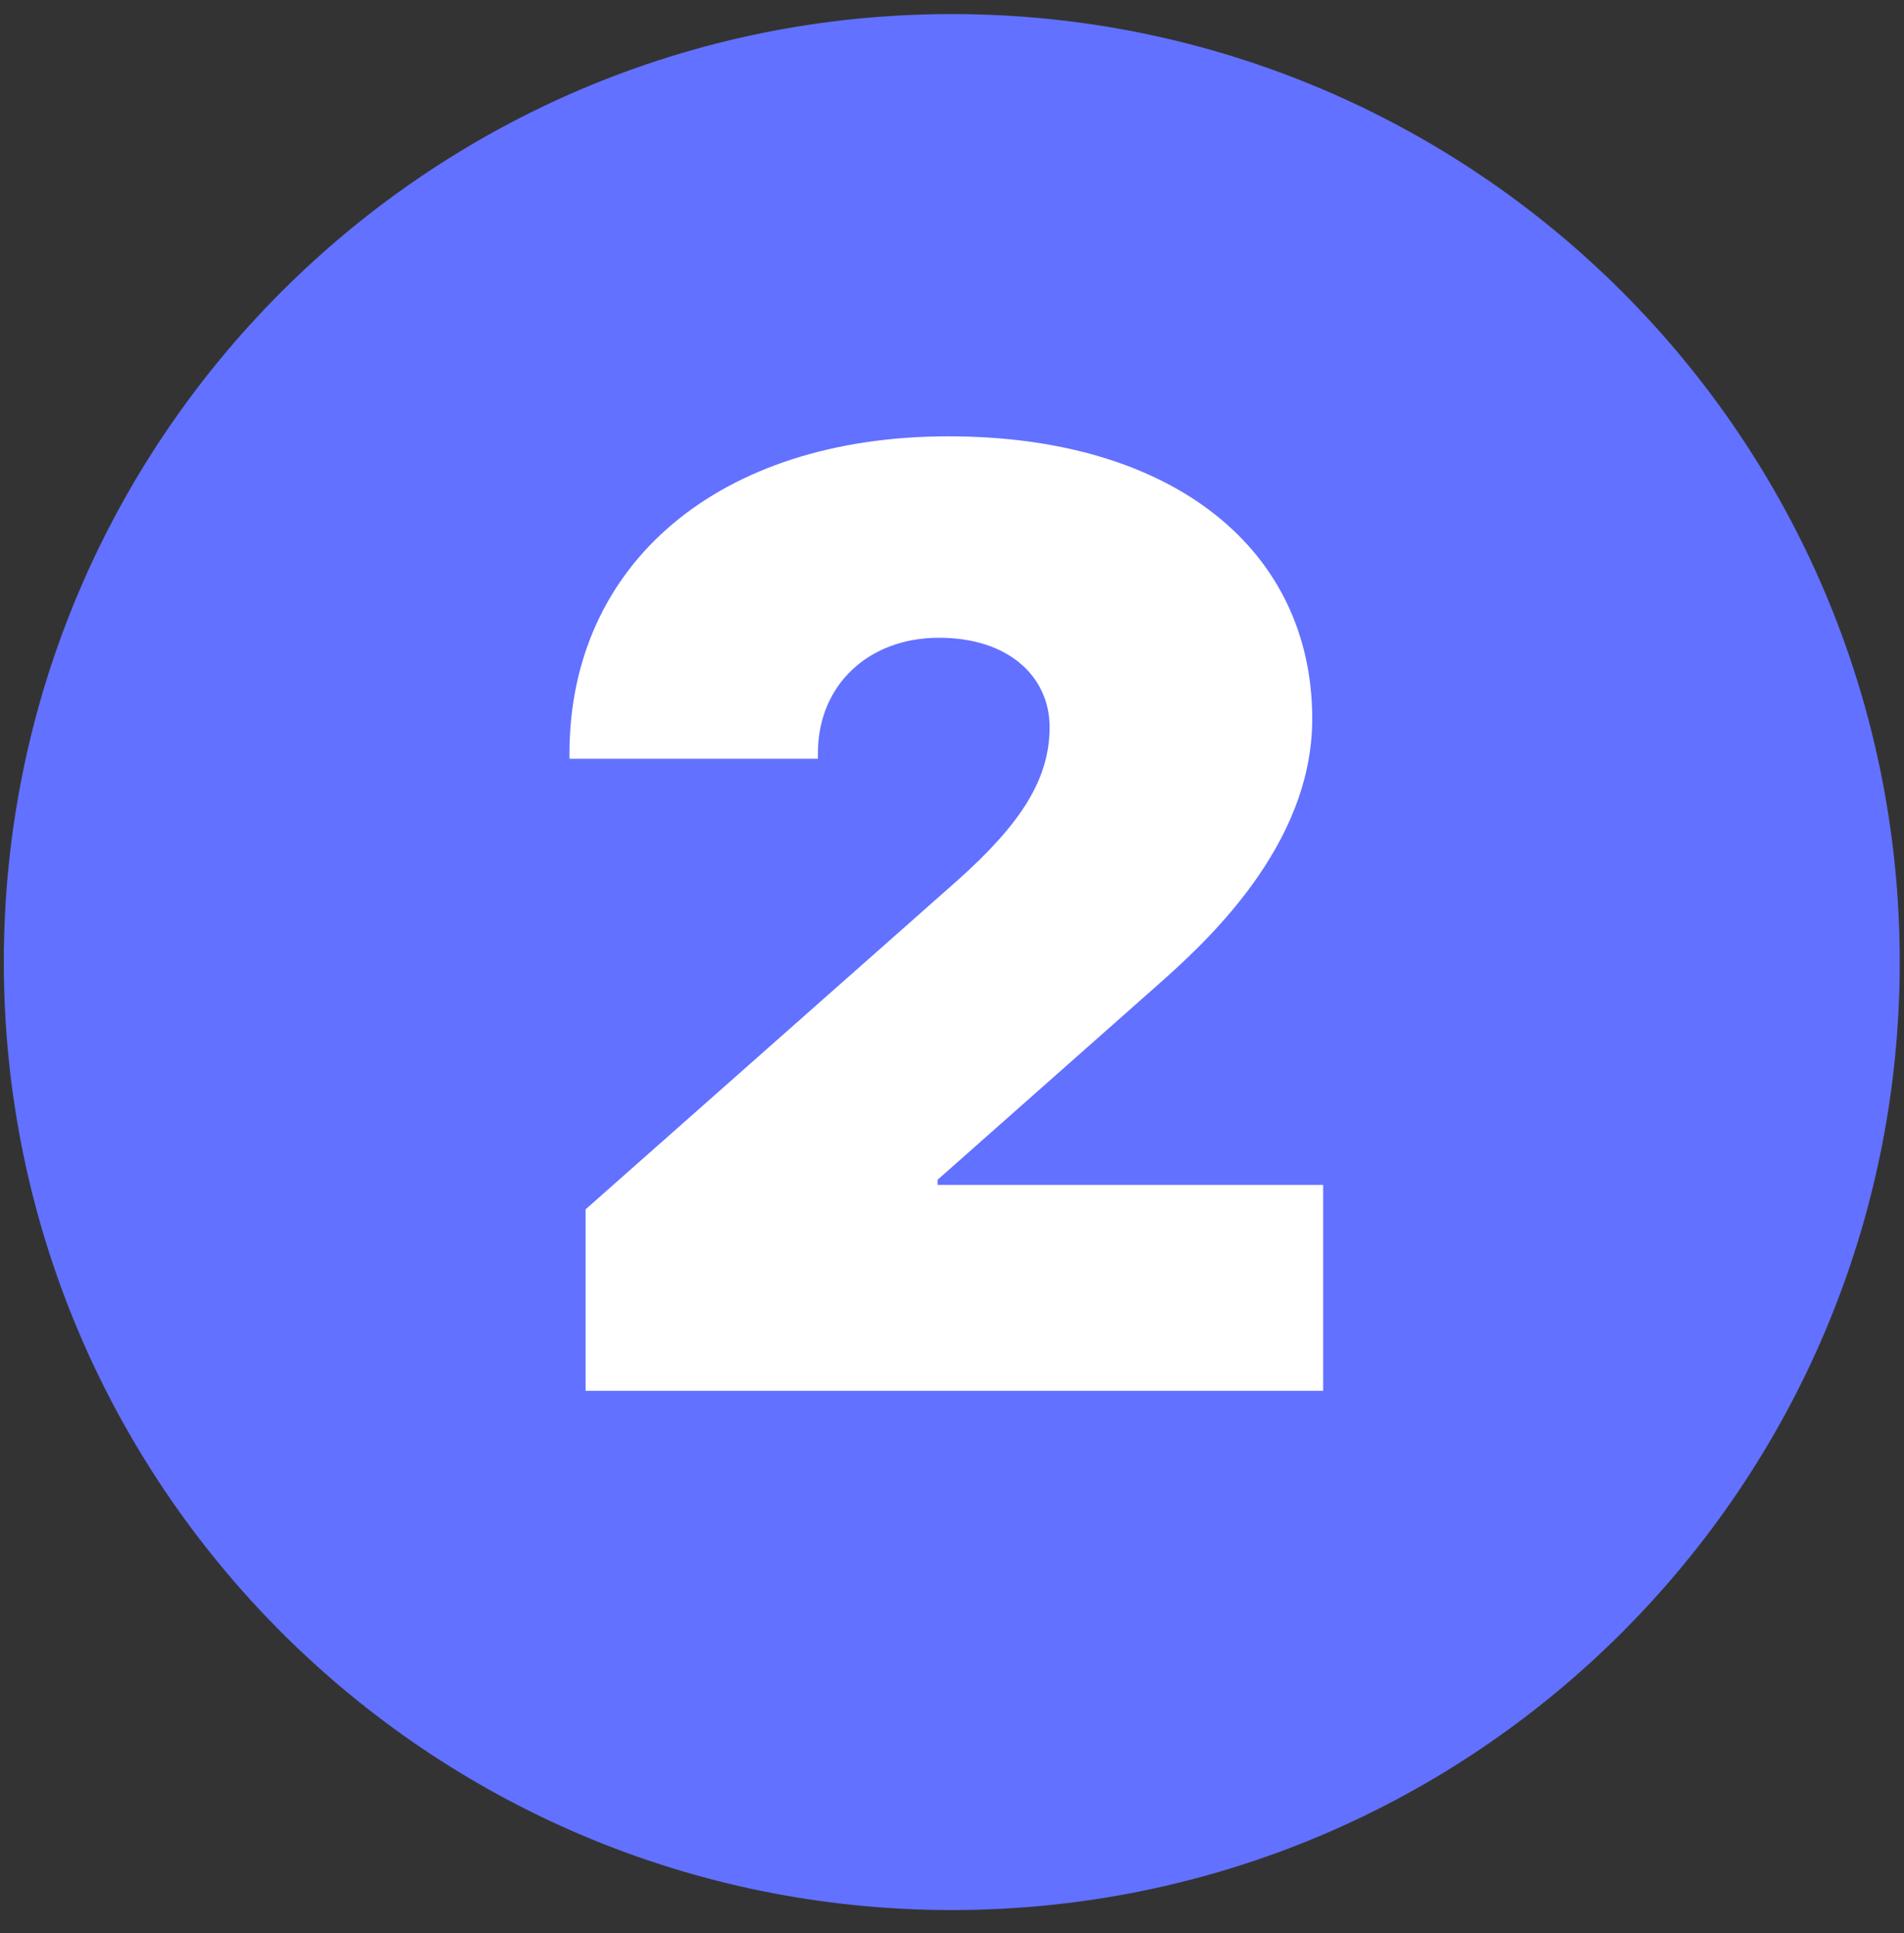
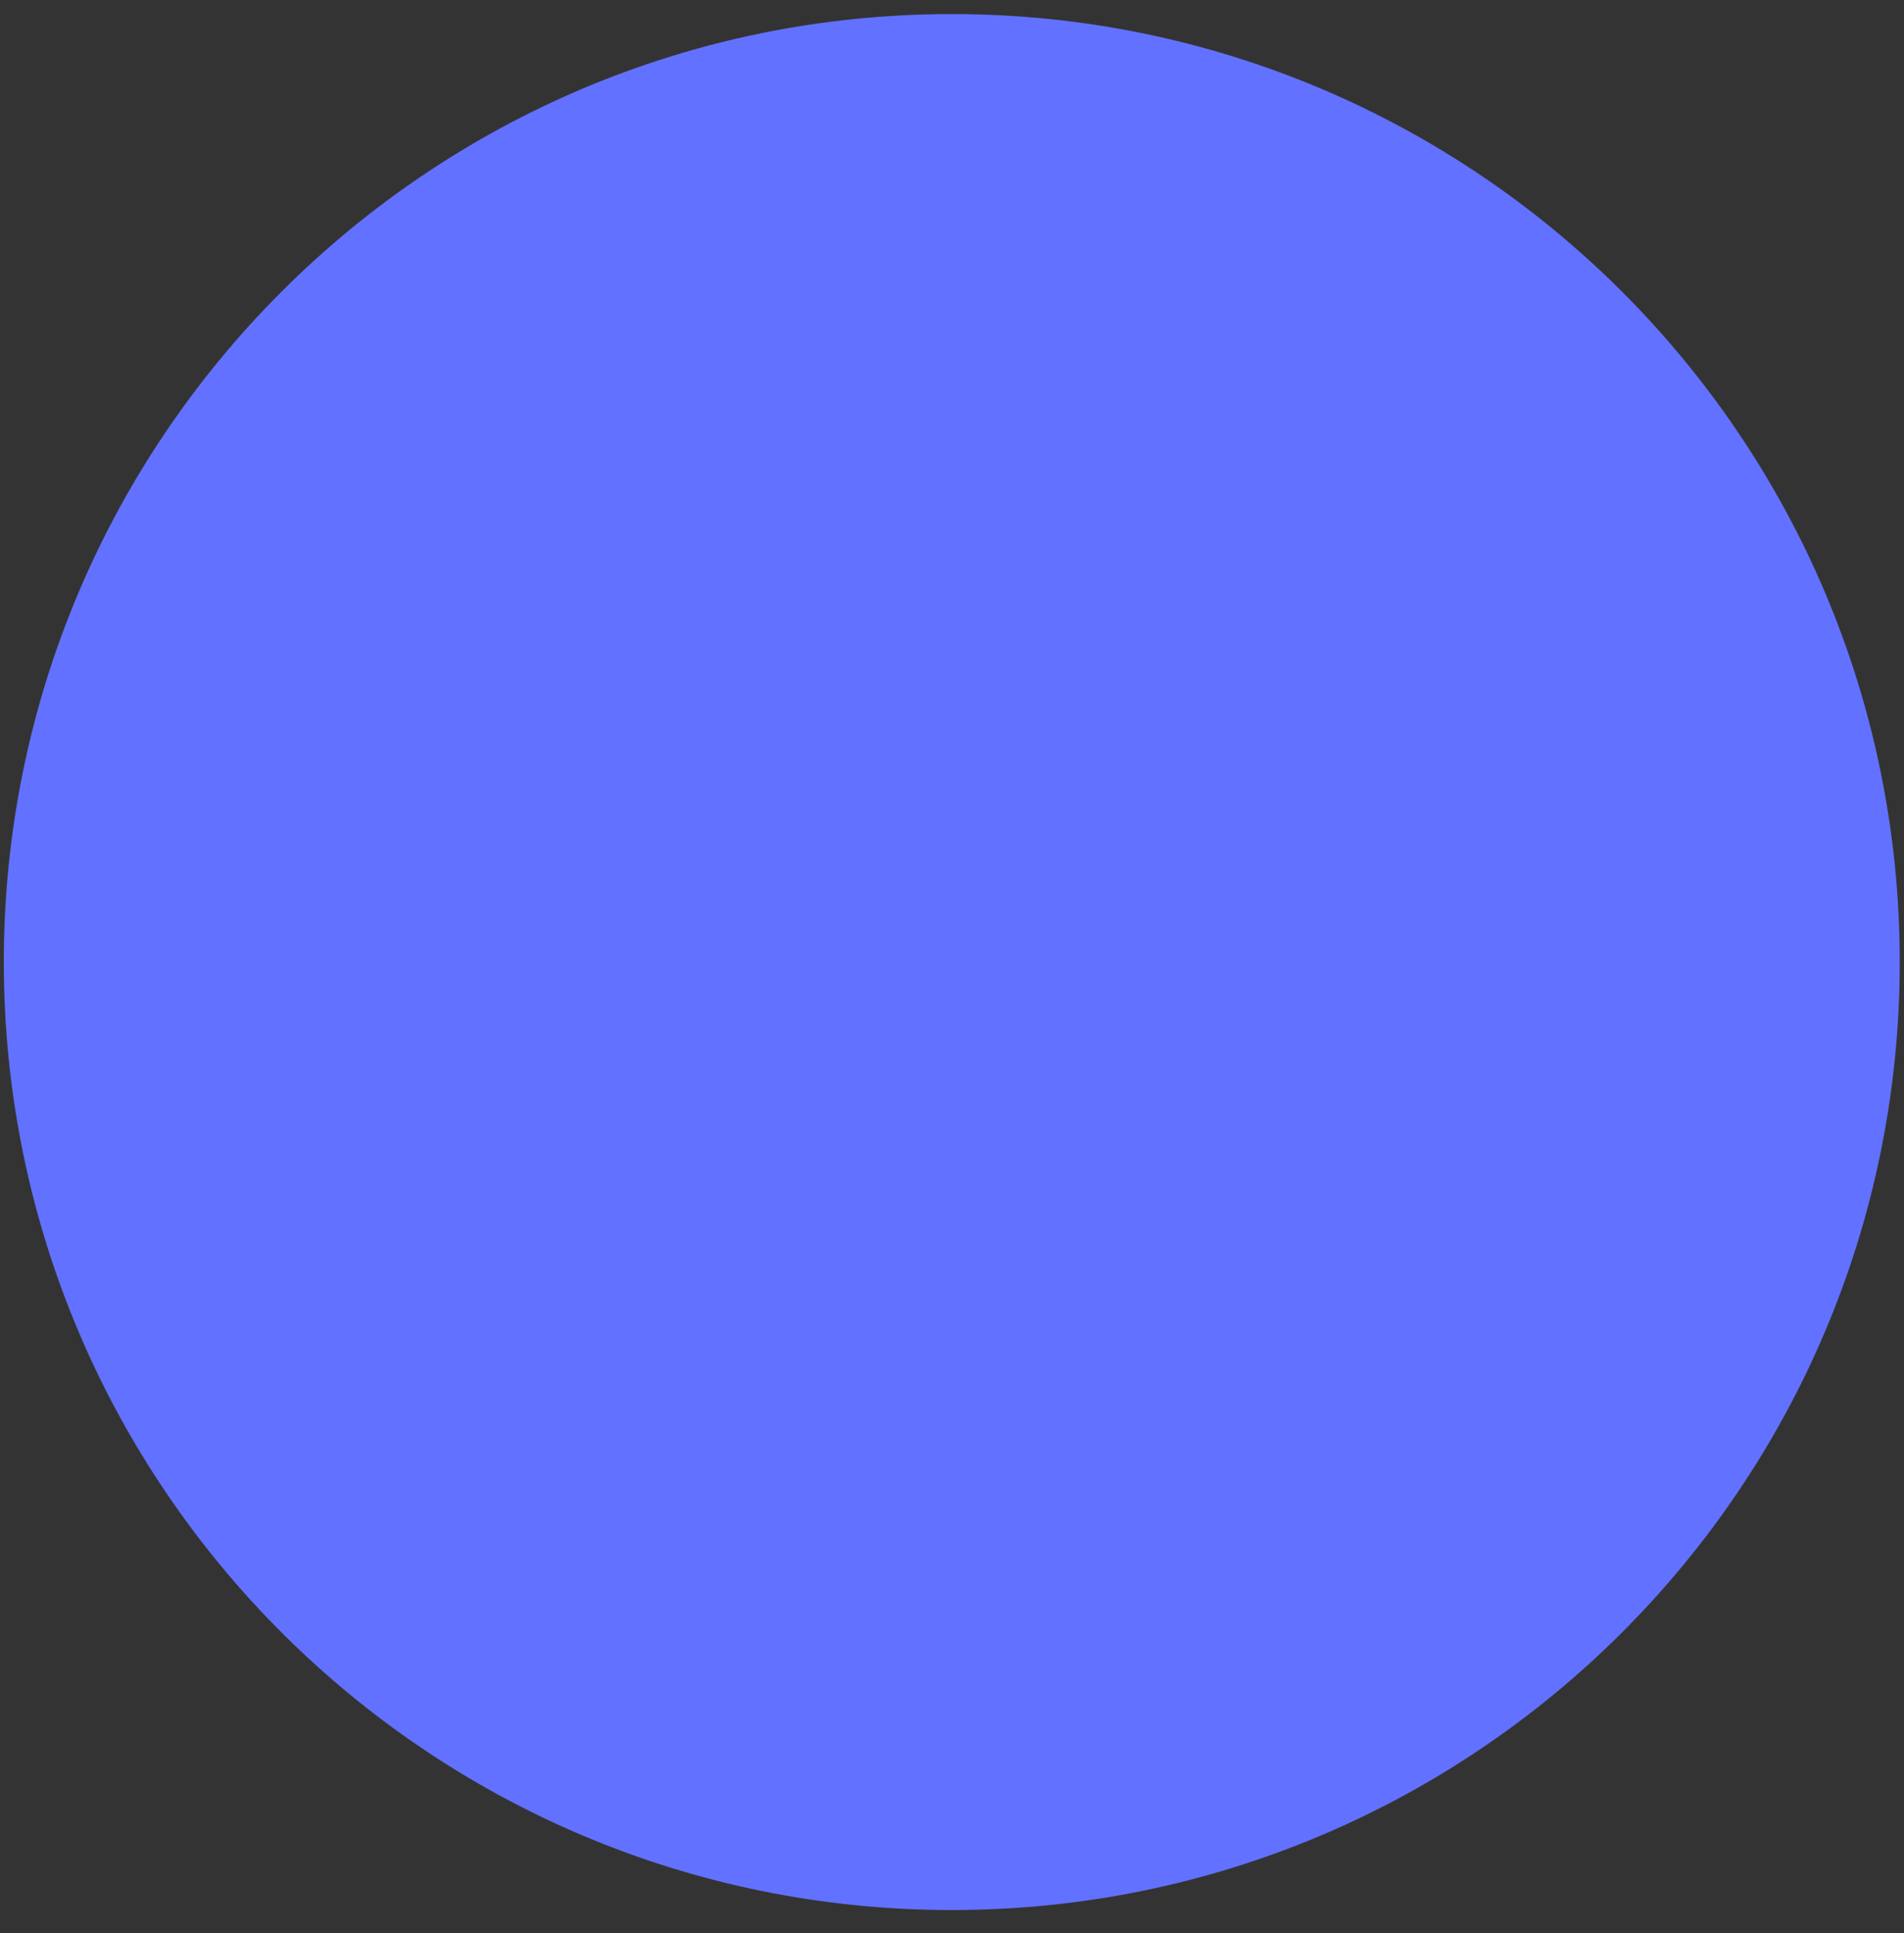
<svg xmlns="http://www.w3.org/2000/svg" width="65" height="66" viewBox="0 0 65 66" fill="none">
  <rect x="0" y="0" width="65" height="66" fill="#333333" stroke="none" />
  <path d="M64.855 32.843C64.855 50.716 50.366 65.205 32.493 65.205C14.619 65.205 0.13 50.716 0.13 32.843C0.13 14.969 14.619 0.48 32.493 0.48C50.366 0.48 64.855 14.969 64.855 32.843Z" fill="#6271FF" />
-   <path d="M19.441 25.727V25.903H27.923V25.705C27.923 23.398 29.637 21.772 32.054 21.772C34.449 21.772 35.833 23.112 35.833 24.826C35.833 26.584 34.866 28.1 32.735 30.012L19.991 41.284V47.48H45.171V40.449H32.01V40.273L39.459 33.681C41.15 32.187 44.798 28.891 44.798 24.541C44.798 18.784 40.074 14.895 32.383 14.895C24.539 14.895 19.441 19.245 19.441 25.727Z" fill="white" />
</svg>